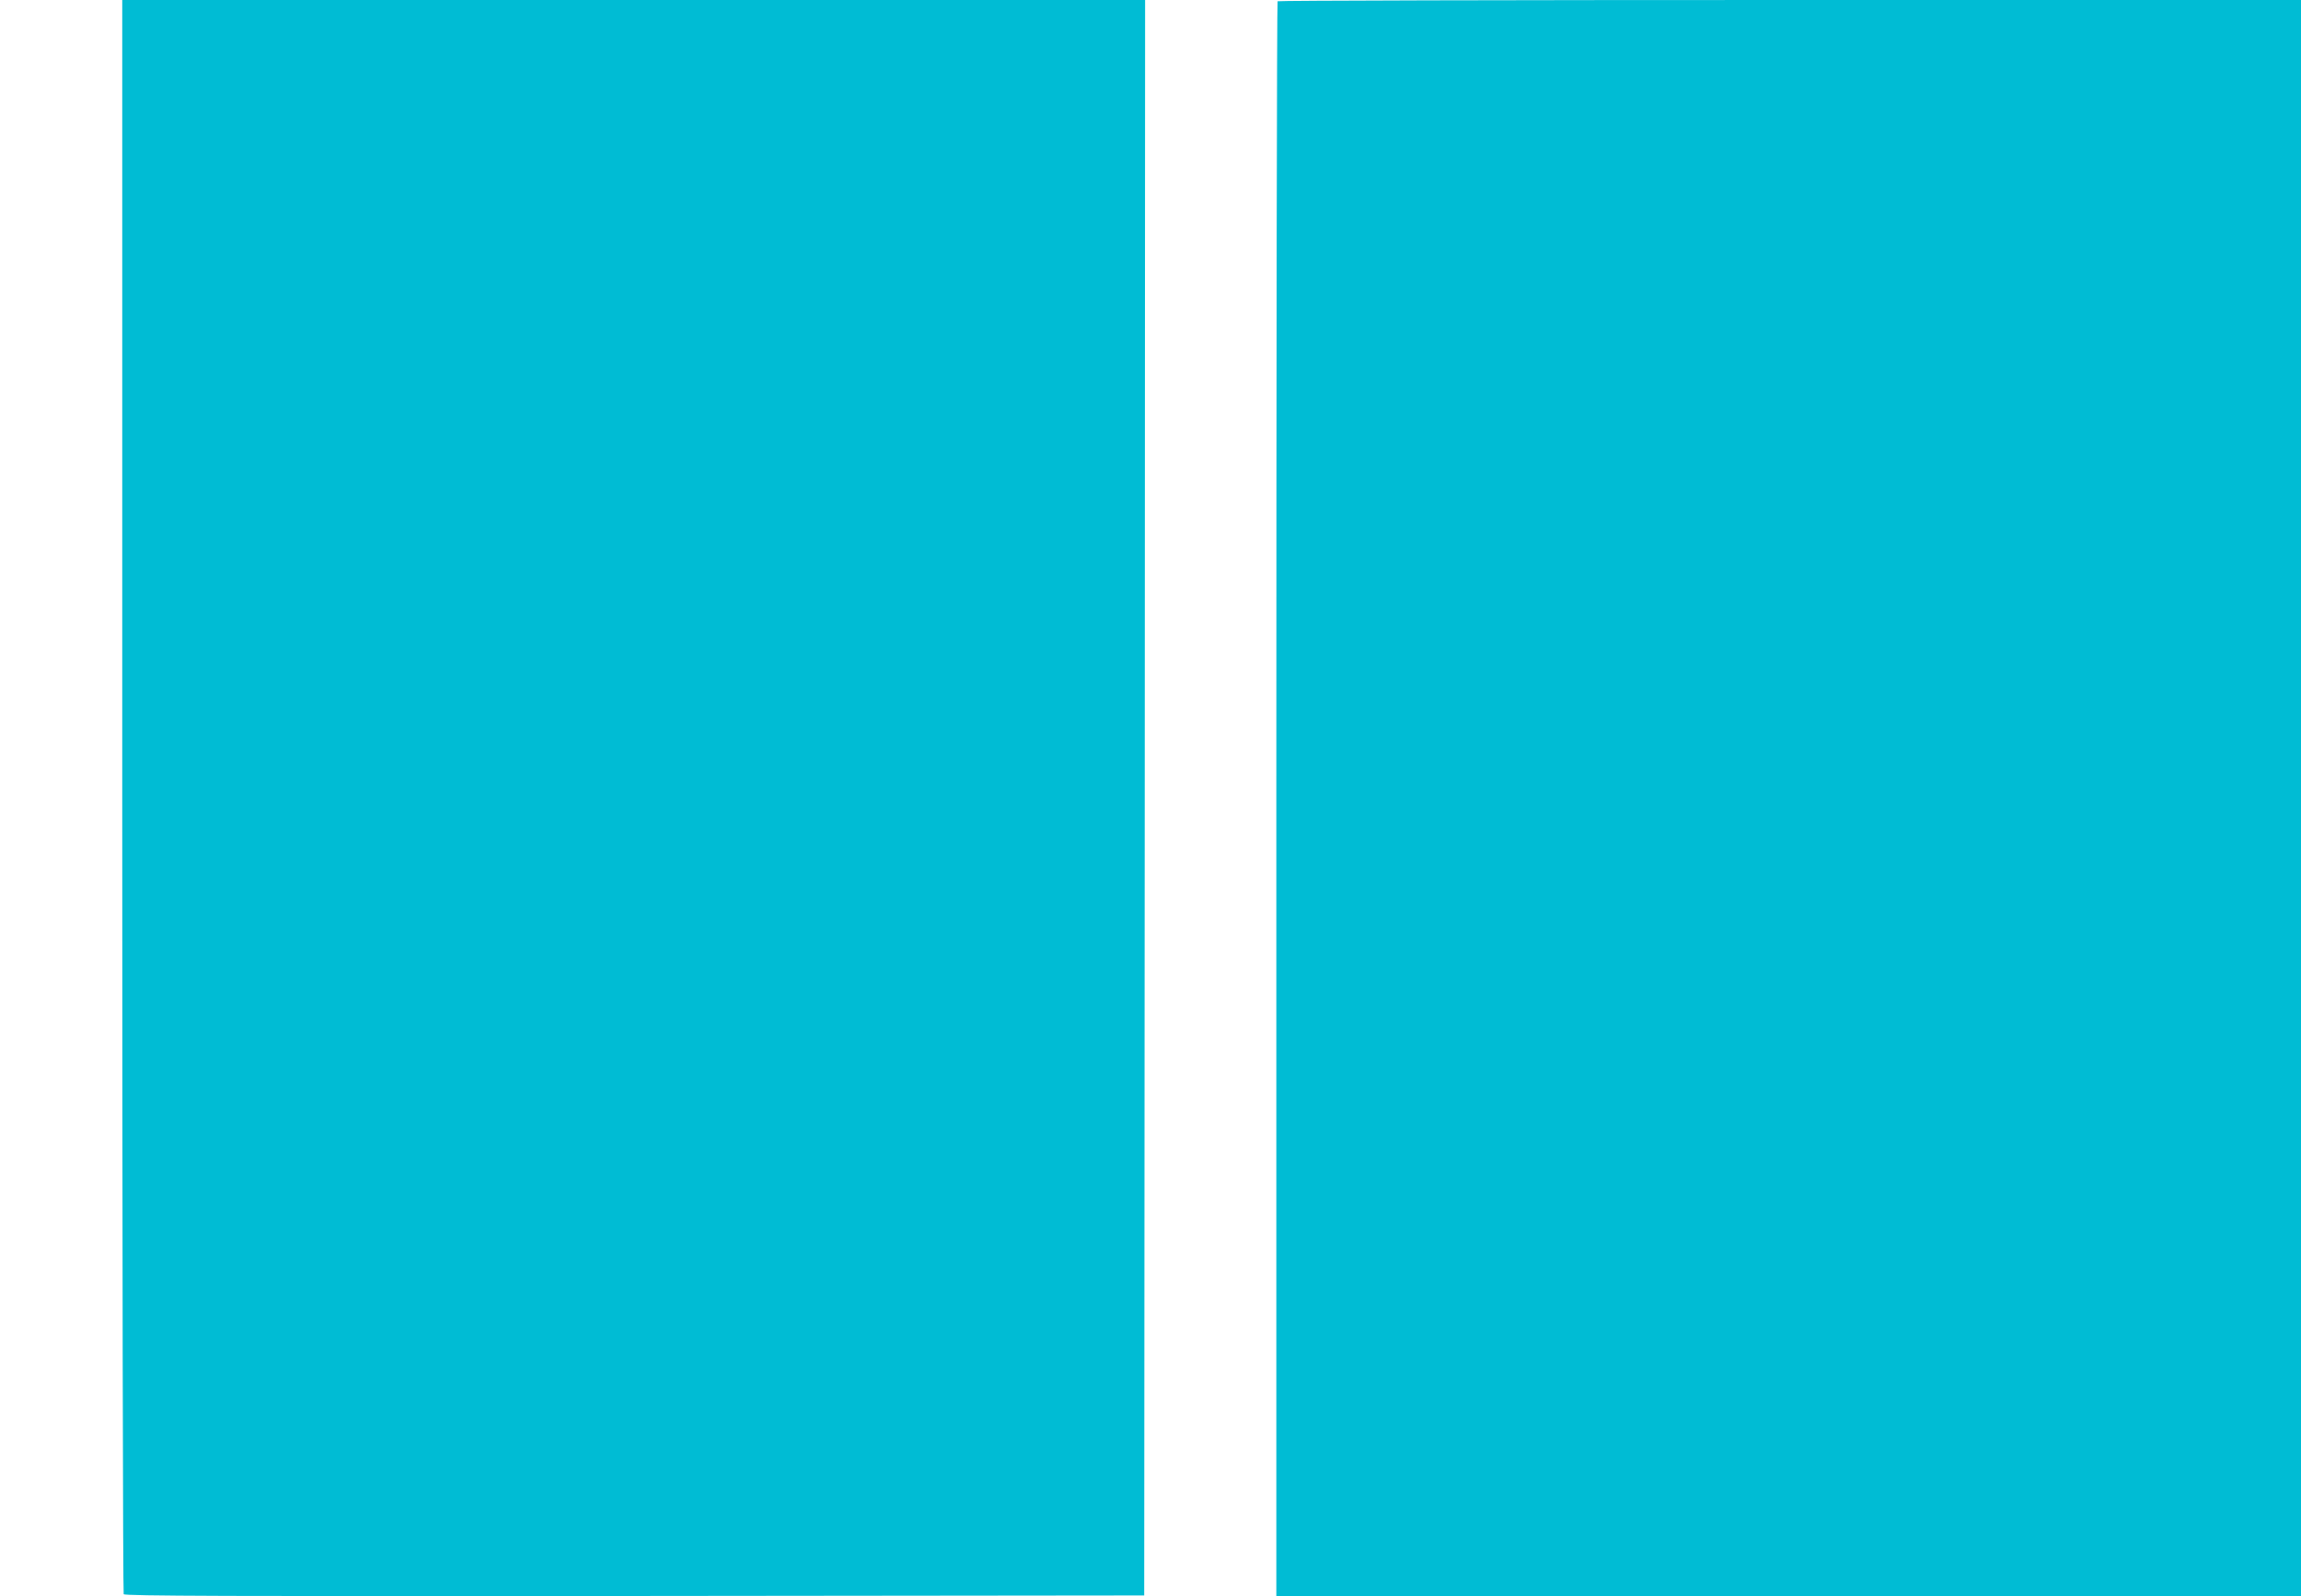
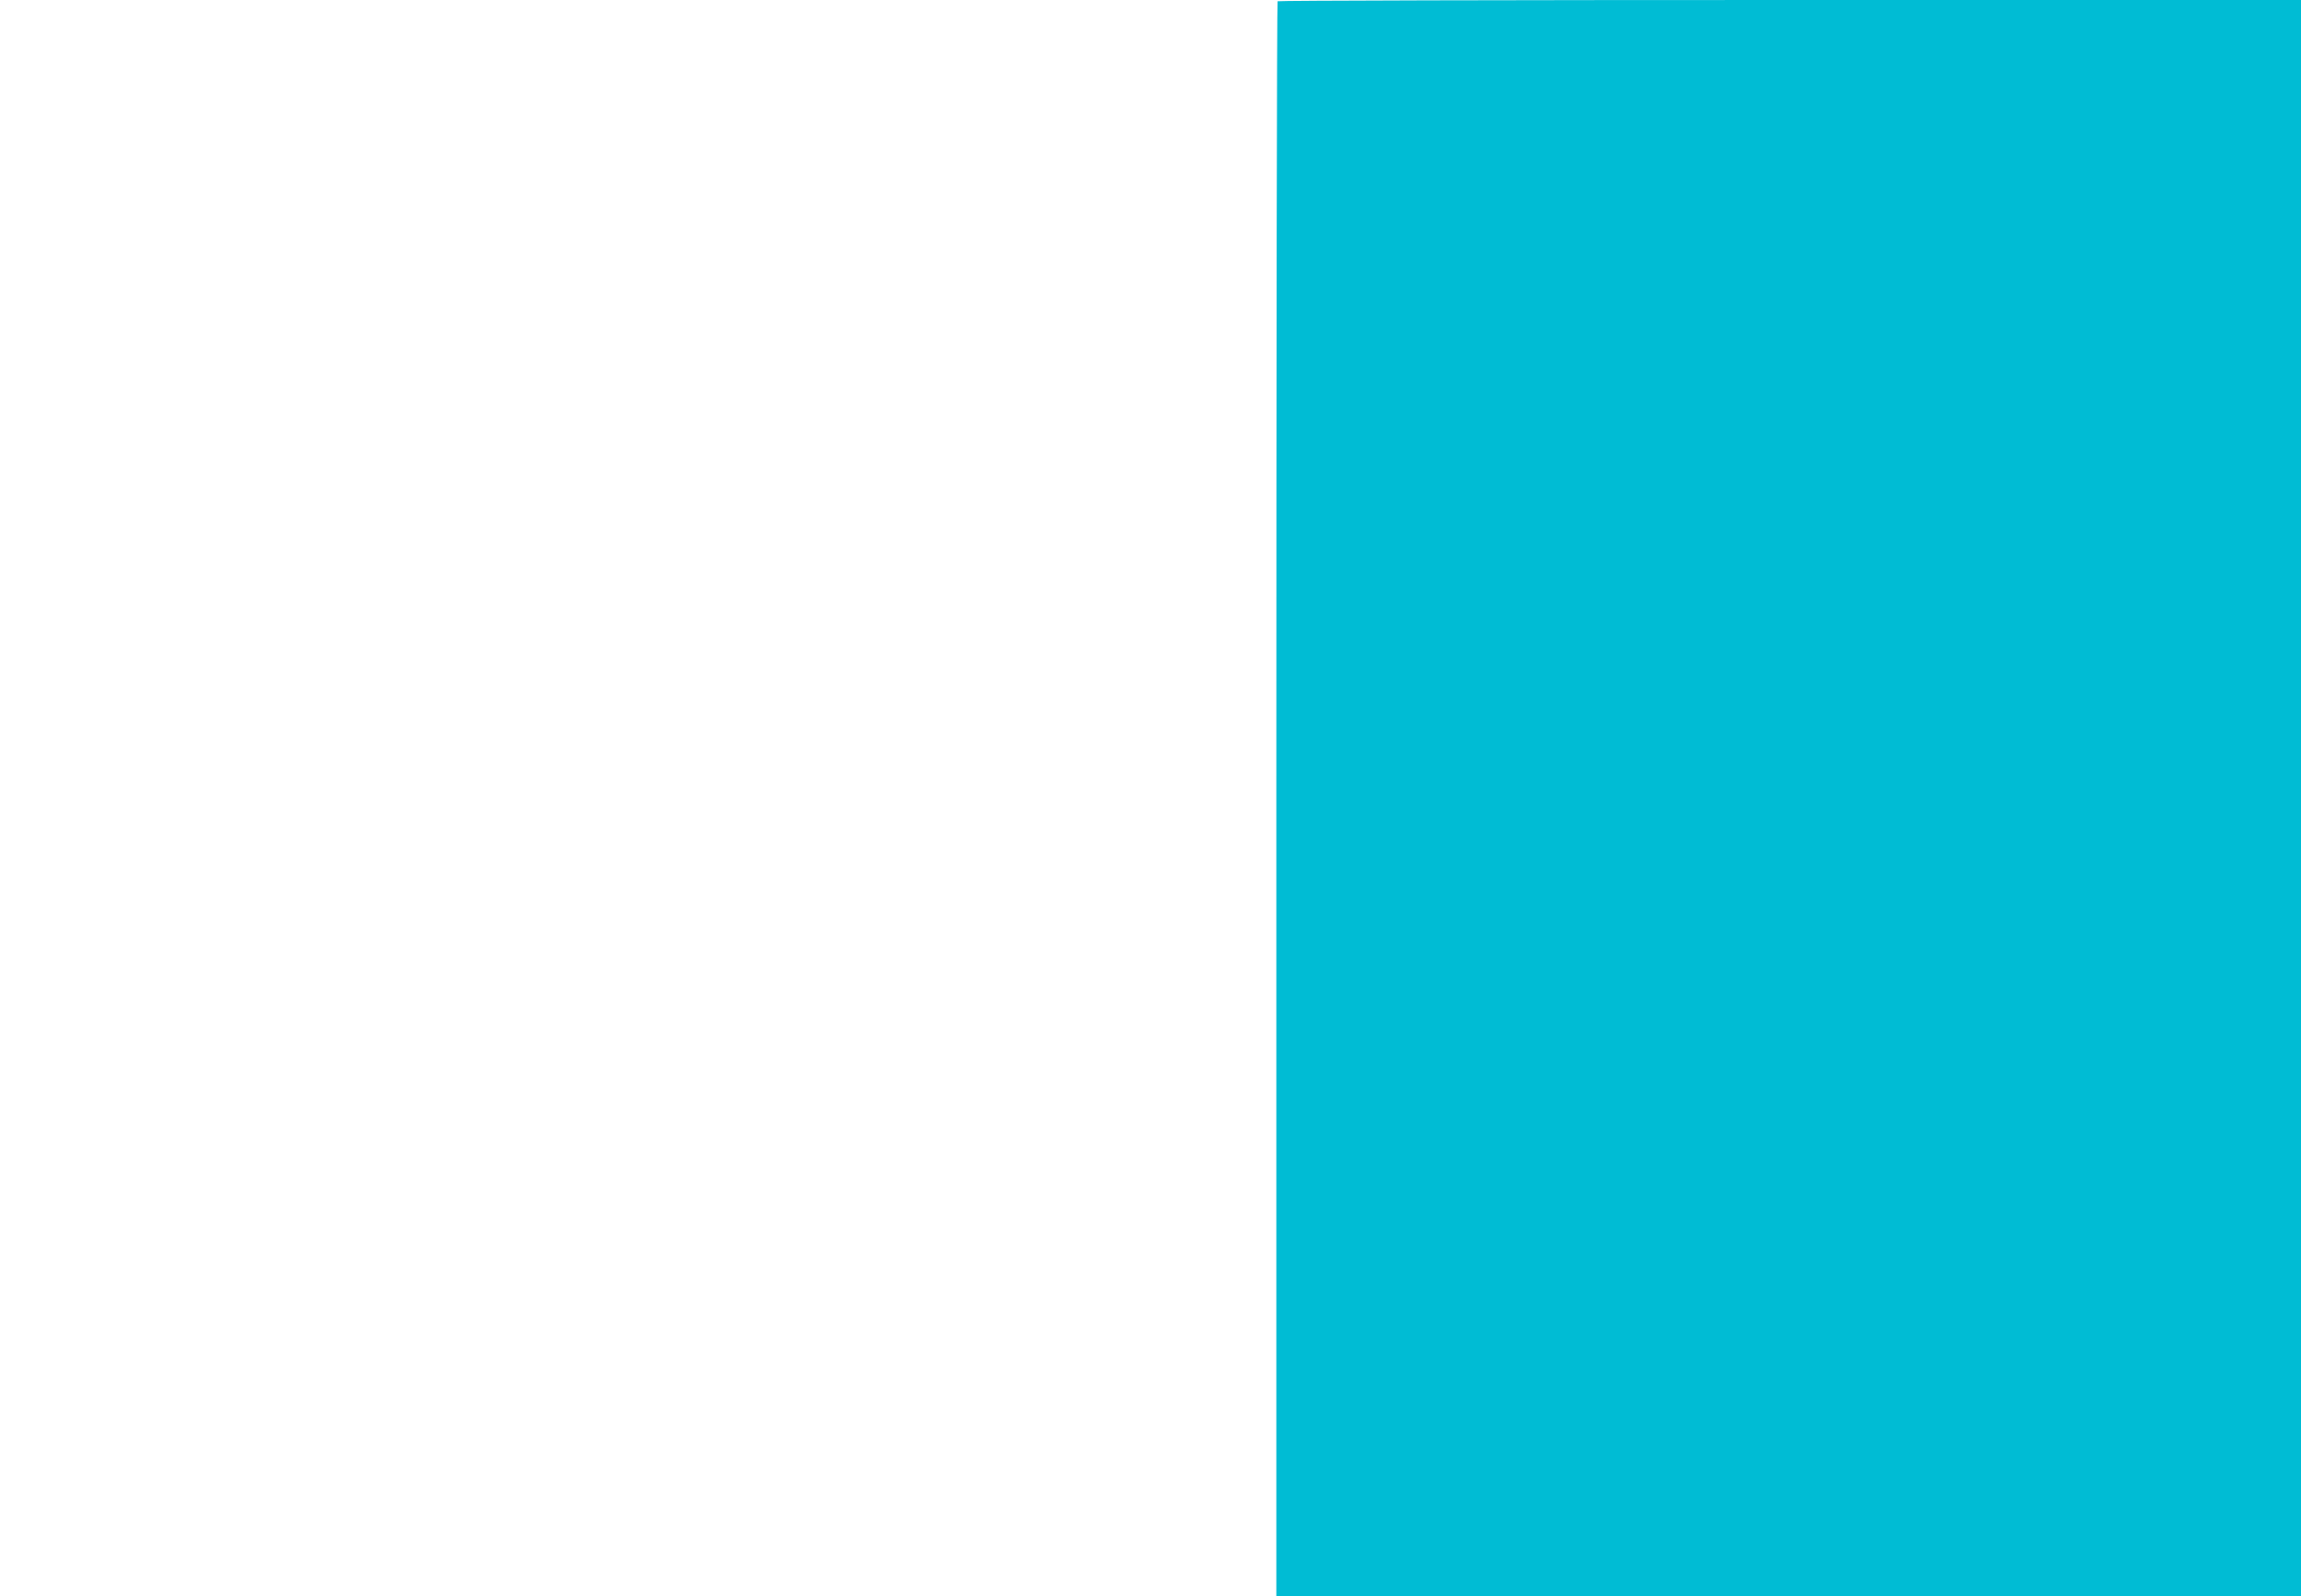
<svg xmlns="http://www.w3.org/2000/svg" version="1.0" width="1280pt" height="888pt" viewBox="0 0 1280 888" preserveAspectRatio="xMidYMid meet">
  <g transform="translate(0,888) scale(0.1,-0.1)" fill="#00bcd4" stroke="none">
-     <path d="M680 4453 c0 -2436 4 -4434 8 -4441 7 -10 582 -12 2843 -10 l2834 3 3 4438 2 4437 -2845 0 -2845 0 0 -4427z" />
    <path d="M7107 8873 c-4 -3 -7 -2001 -7 -4440 l0 -4433 2850 0 2850 0 0 4440 0 4440 -2843 0 c-1564 0 -2847 -3 -2850 -7z" />
  </g>
</svg>